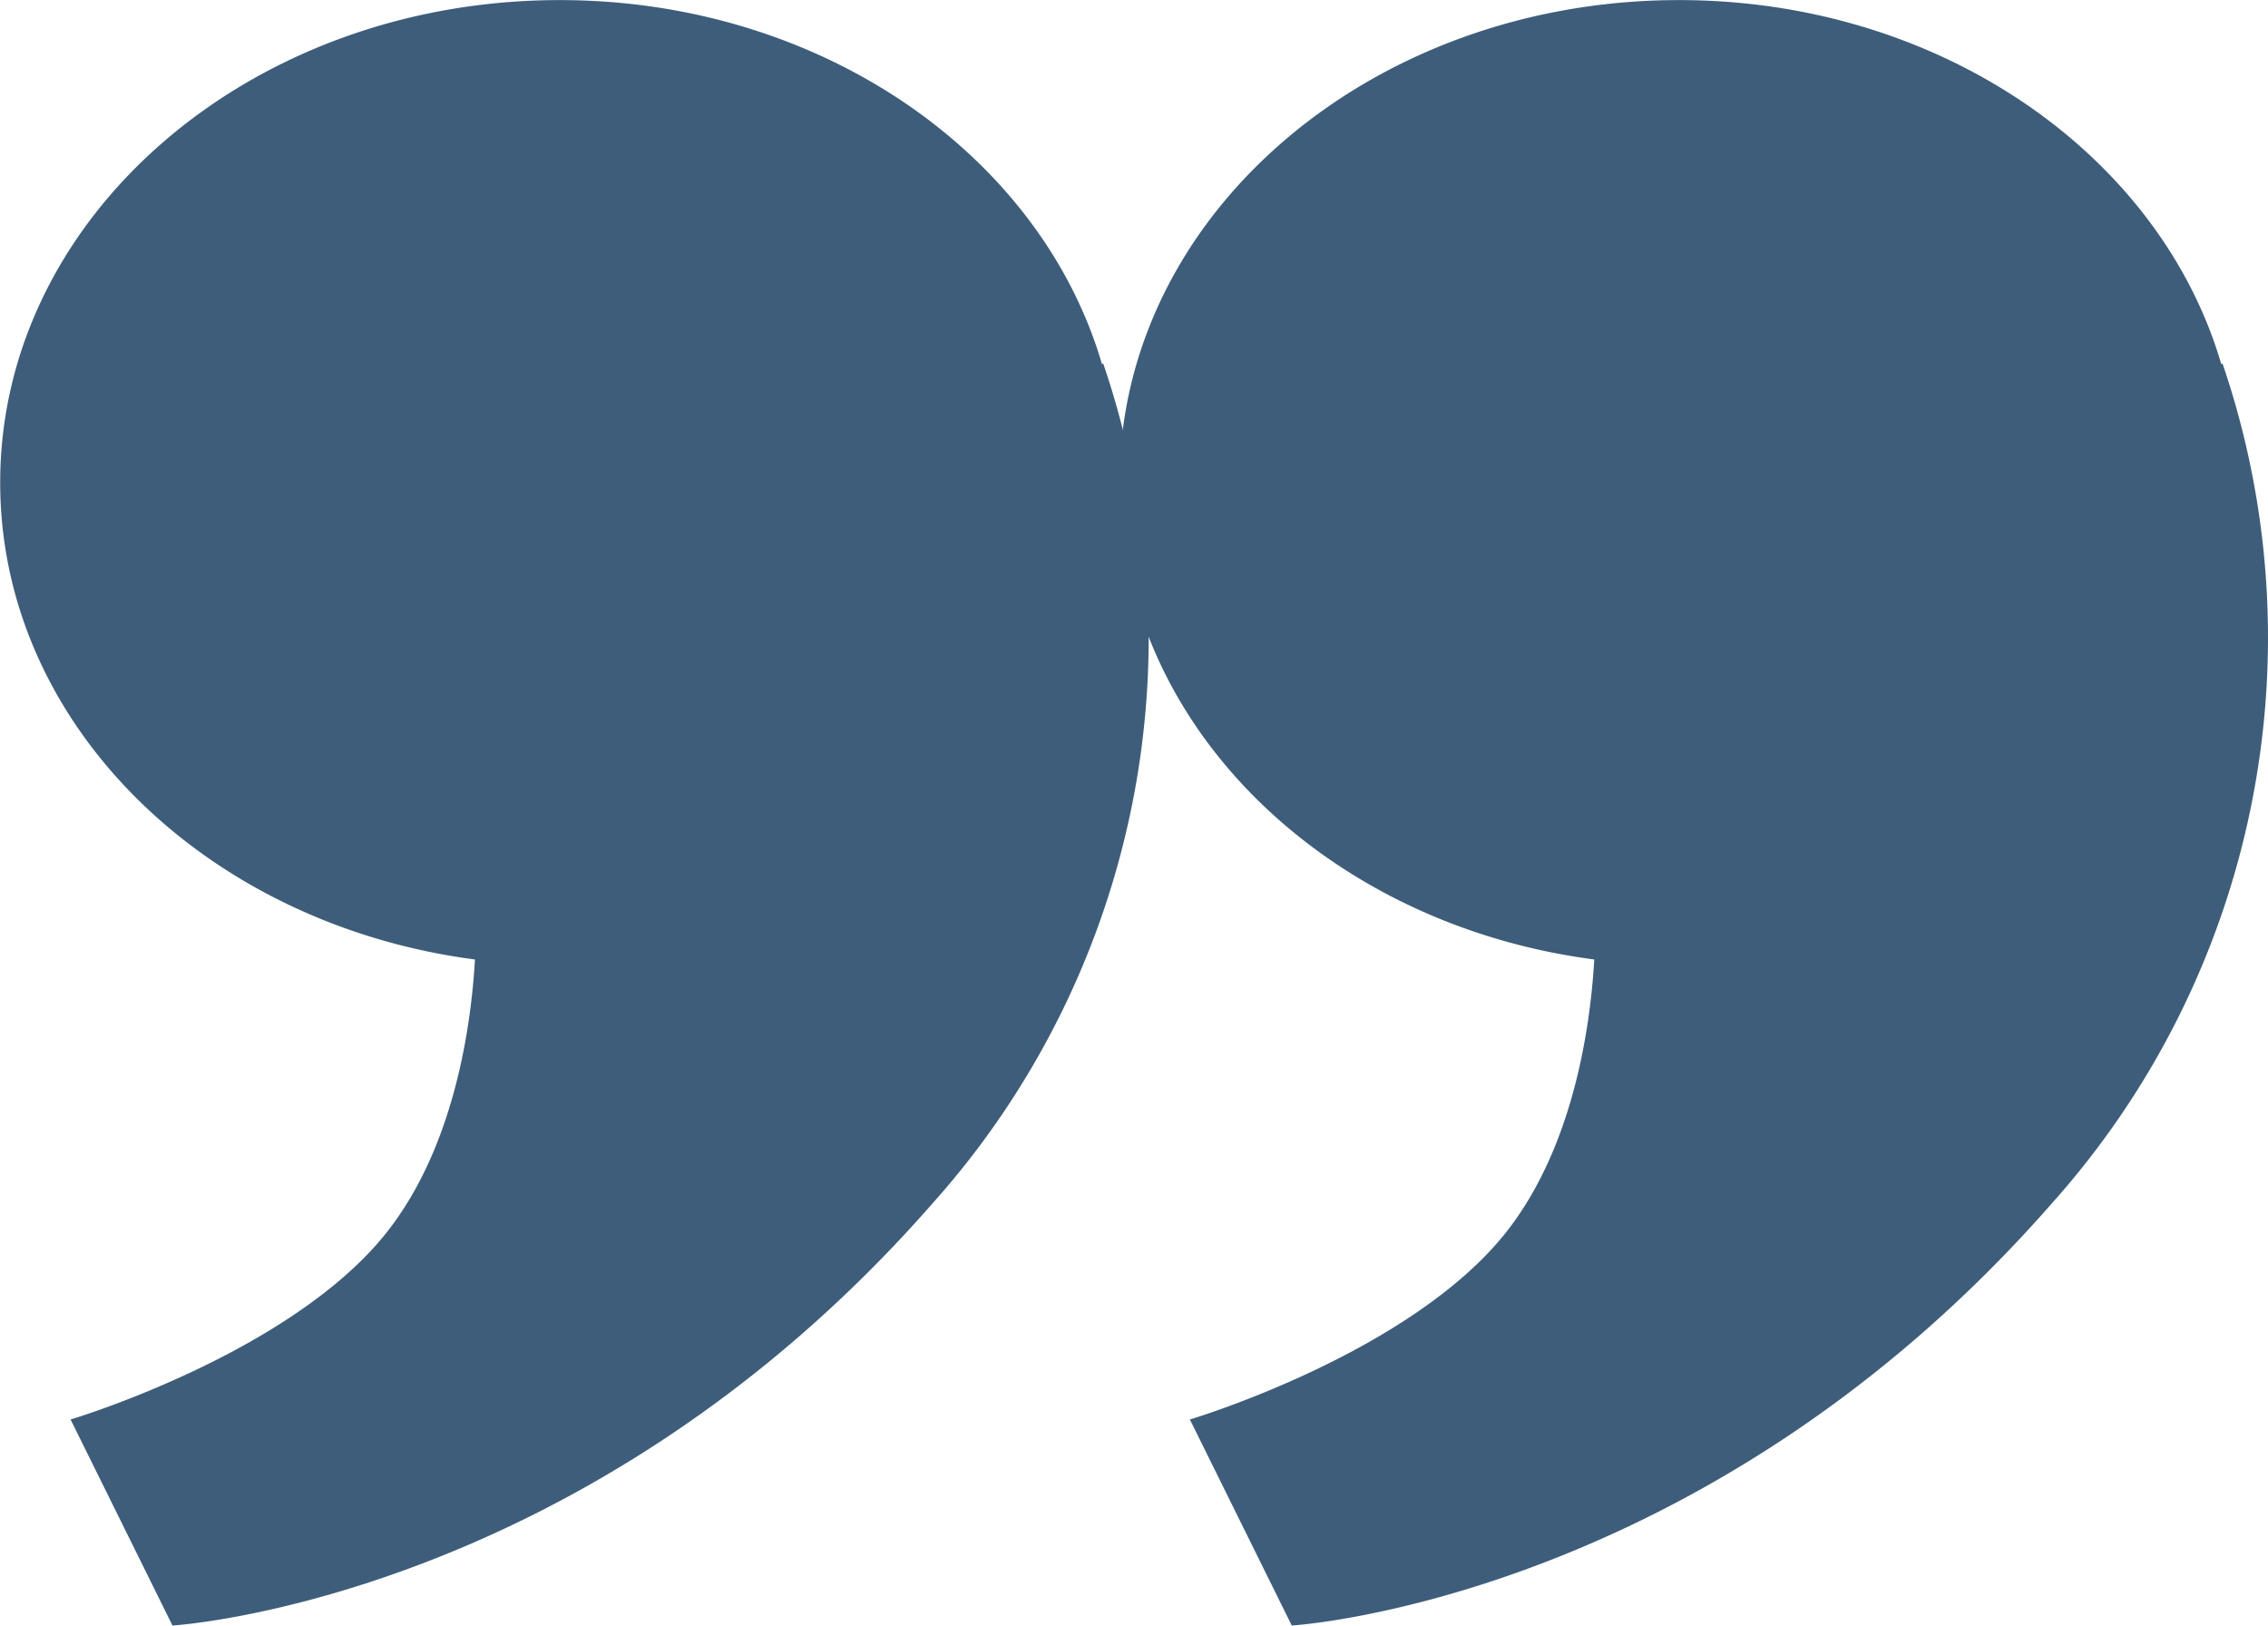
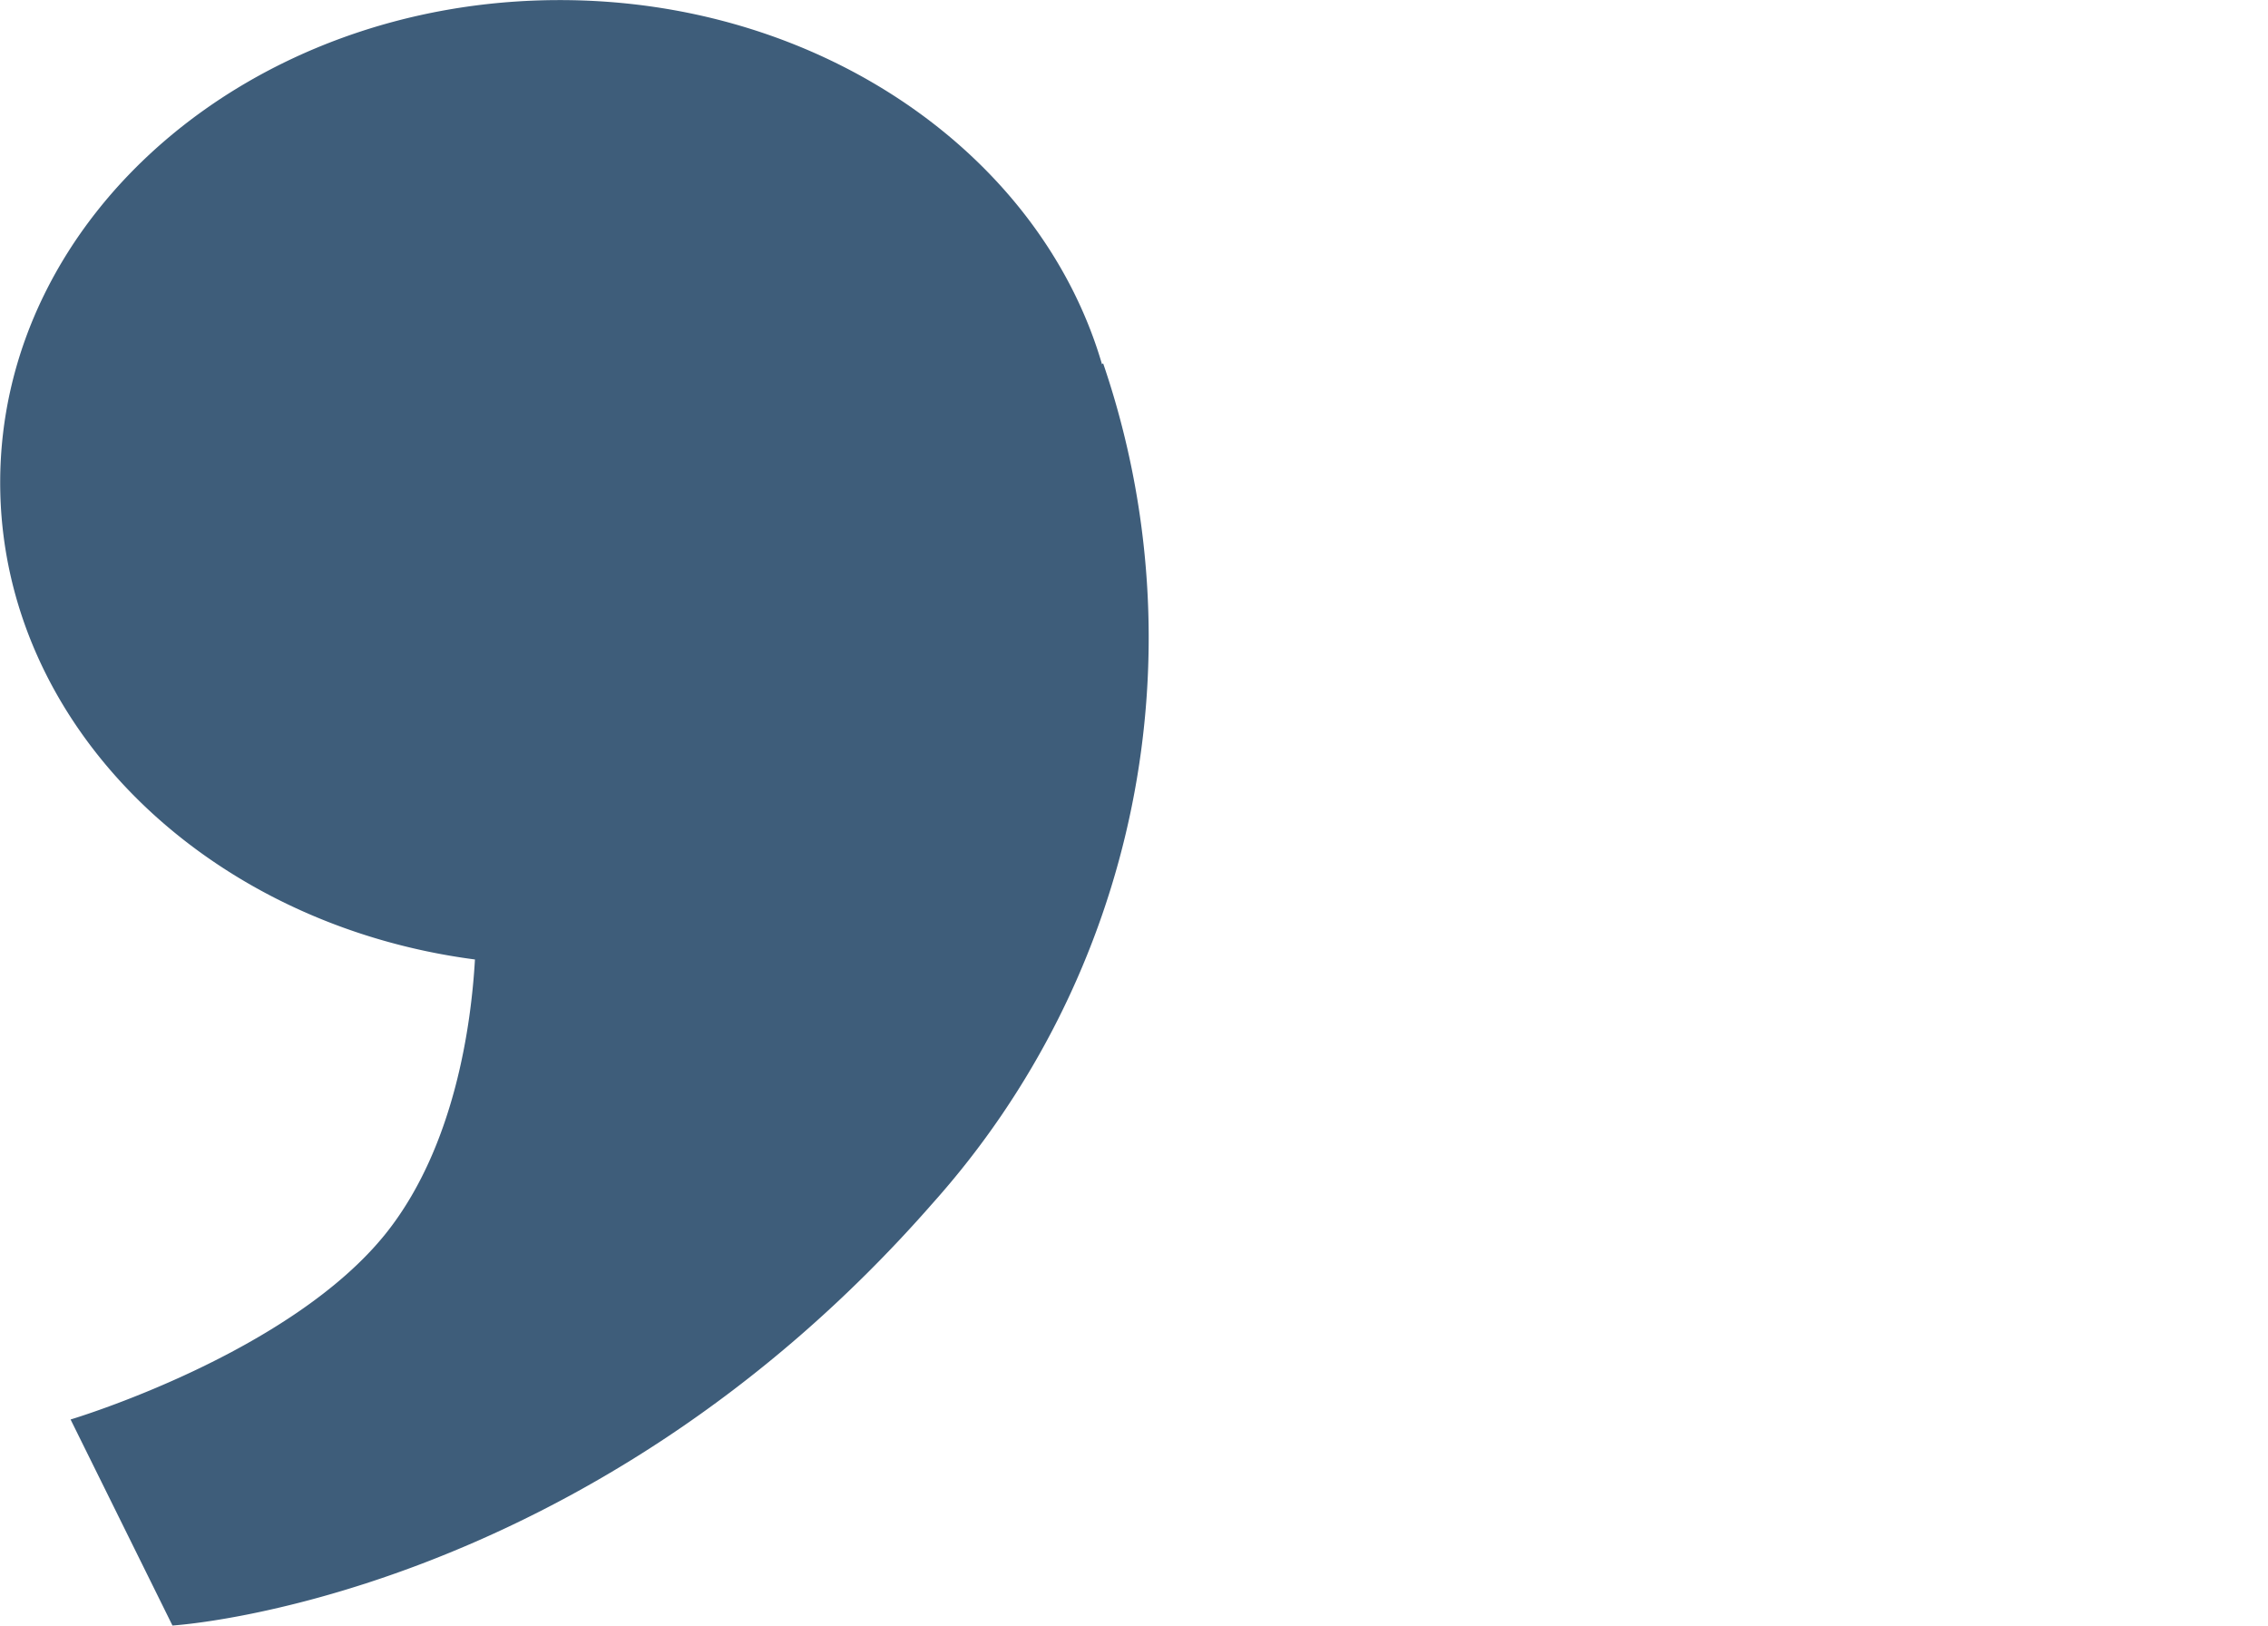
<svg xmlns="http://www.w3.org/2000/svg" id="Group_24" data-name="Group 24" width="75" height="53.745" viewBox="0 0 75 53.745">
-   <path id="Union_1" data-name="Union 1" d="M1.544,41.7l-.037.033a28.051,28.051,0,0,1,5.63-27.764C18.659.8,32.283,0,32.283,0l3.369,6.812S28.359,8.983,25.18,13.021c-2.251,2.866-2.78,6.9-2.9,9,8.892,1.162,15.7,7.778,15.7,15.768,0,8.81-8.28,15.952-18.5,15.952C10.832,53.744,3.565,48.619,1.544,41.7Z" transform="translate(75 53.744) rotate(180)" fill="#3e5d7a" />
  <path id="Union_2" data-name="Union 2" d="M1.544,41.7l-.037.033a28.051,28.051,0,0,1,5.63-27.764C18.659.8,32.283,0,32.283,0l3.369,6.812S28.359,8.983,25.18,13.021c-2.251,2.866-2.78,6.9-2.9,9,8.892,1.162,15.7,7.778,15.7,15.768,0,8.81-8.28,15.952-18.5,15.952C10.832,53.744,3.565,48.619,1.544,41.7Z" transform="translate(37.986 53.744) rotate(180)" fill="#3e5d7a" />
</svg>